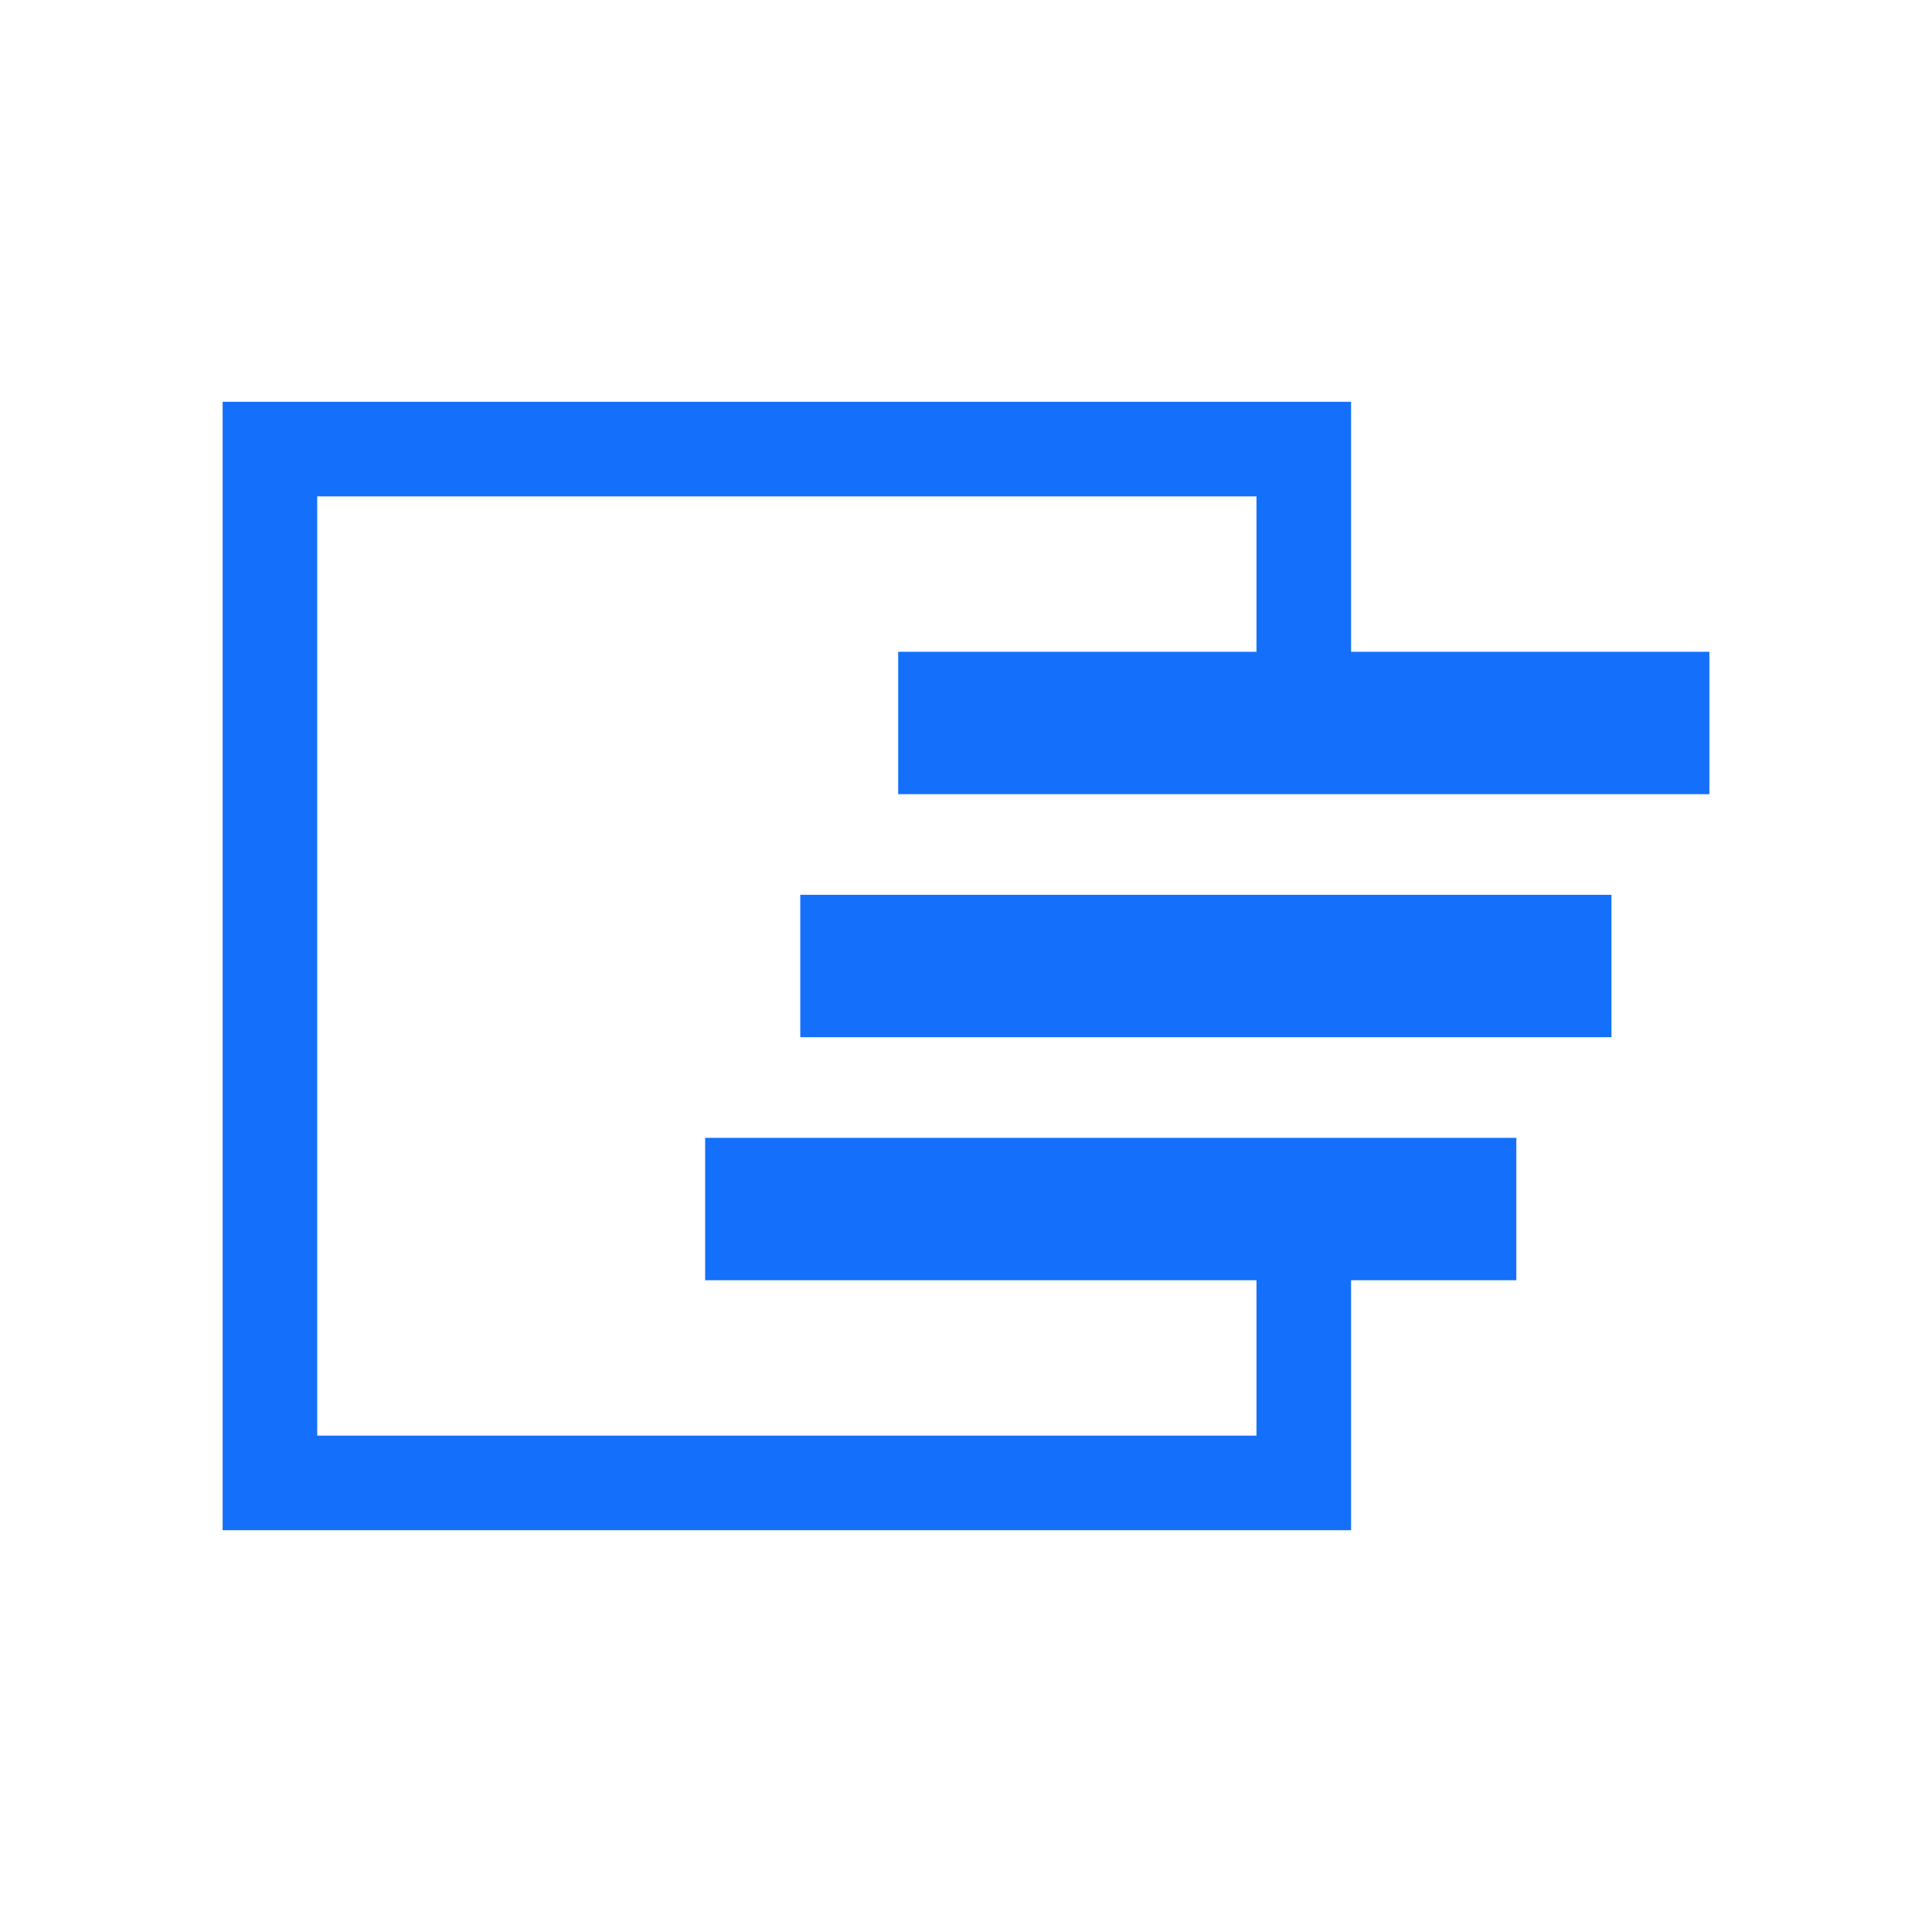
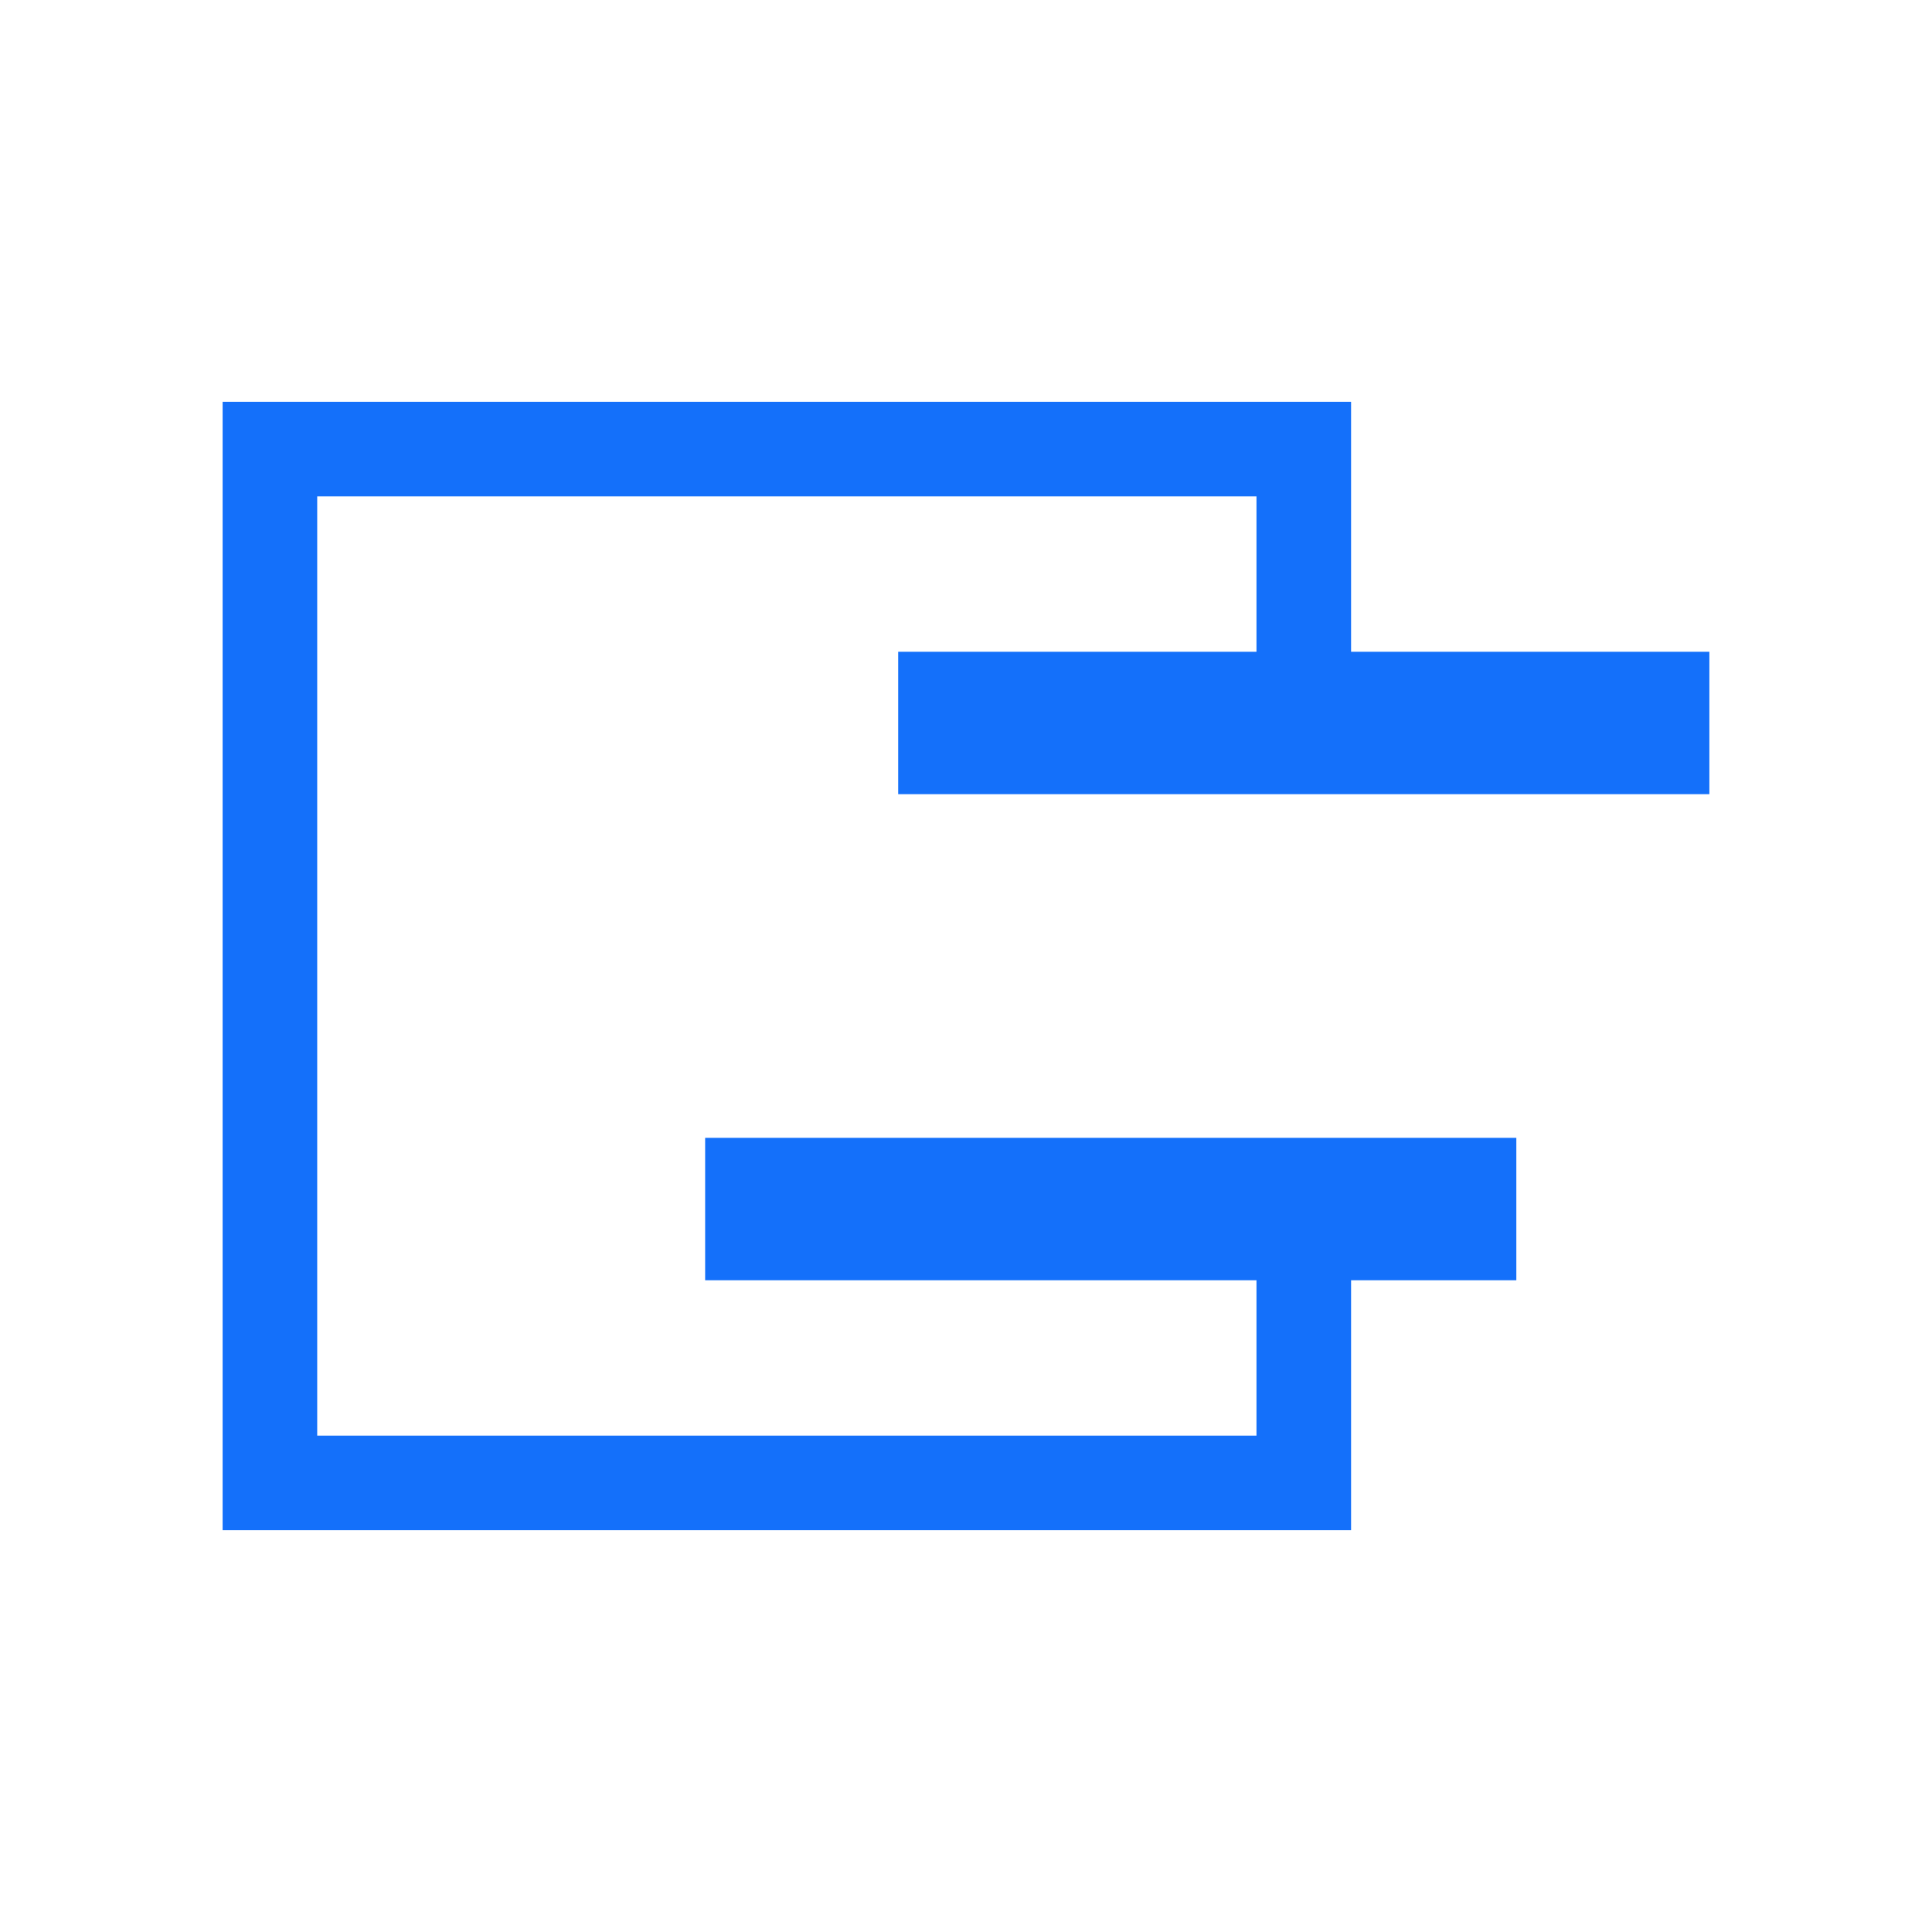
<svg xmlns="http://www.w3.org/2000/svg" id="Ebene_1" data-name="Ebene 1" viewBox="0 0 1080 1080">
  <defs>
    <style>
      .cls-1 {
        fill: #1470fa;
      }
    </style>
  </defs>
-   <rect id="Rechteck_136" data-name="Rechteck 136" class="cls-1" x="447.36" y="500.2" width="453.46" height="79.6" />
  <polygon class="cls-1" points="502.09 364.35 502.09 443.95 955.55 443.95 955.55 364.35 755.26 364.35 755.26 224.6 124.45 224.6 124.45 855.4 755.26 855.4 755.26 715.66 847.64 715.66 847.64 636.06 394.18 636.06 394.18 715.66 702.38 715.66 702.38 802.53 177.32 802.53 177.32 277.48 702.38 277.48 702.38 364.35 502.09 364.35" />
</svg>